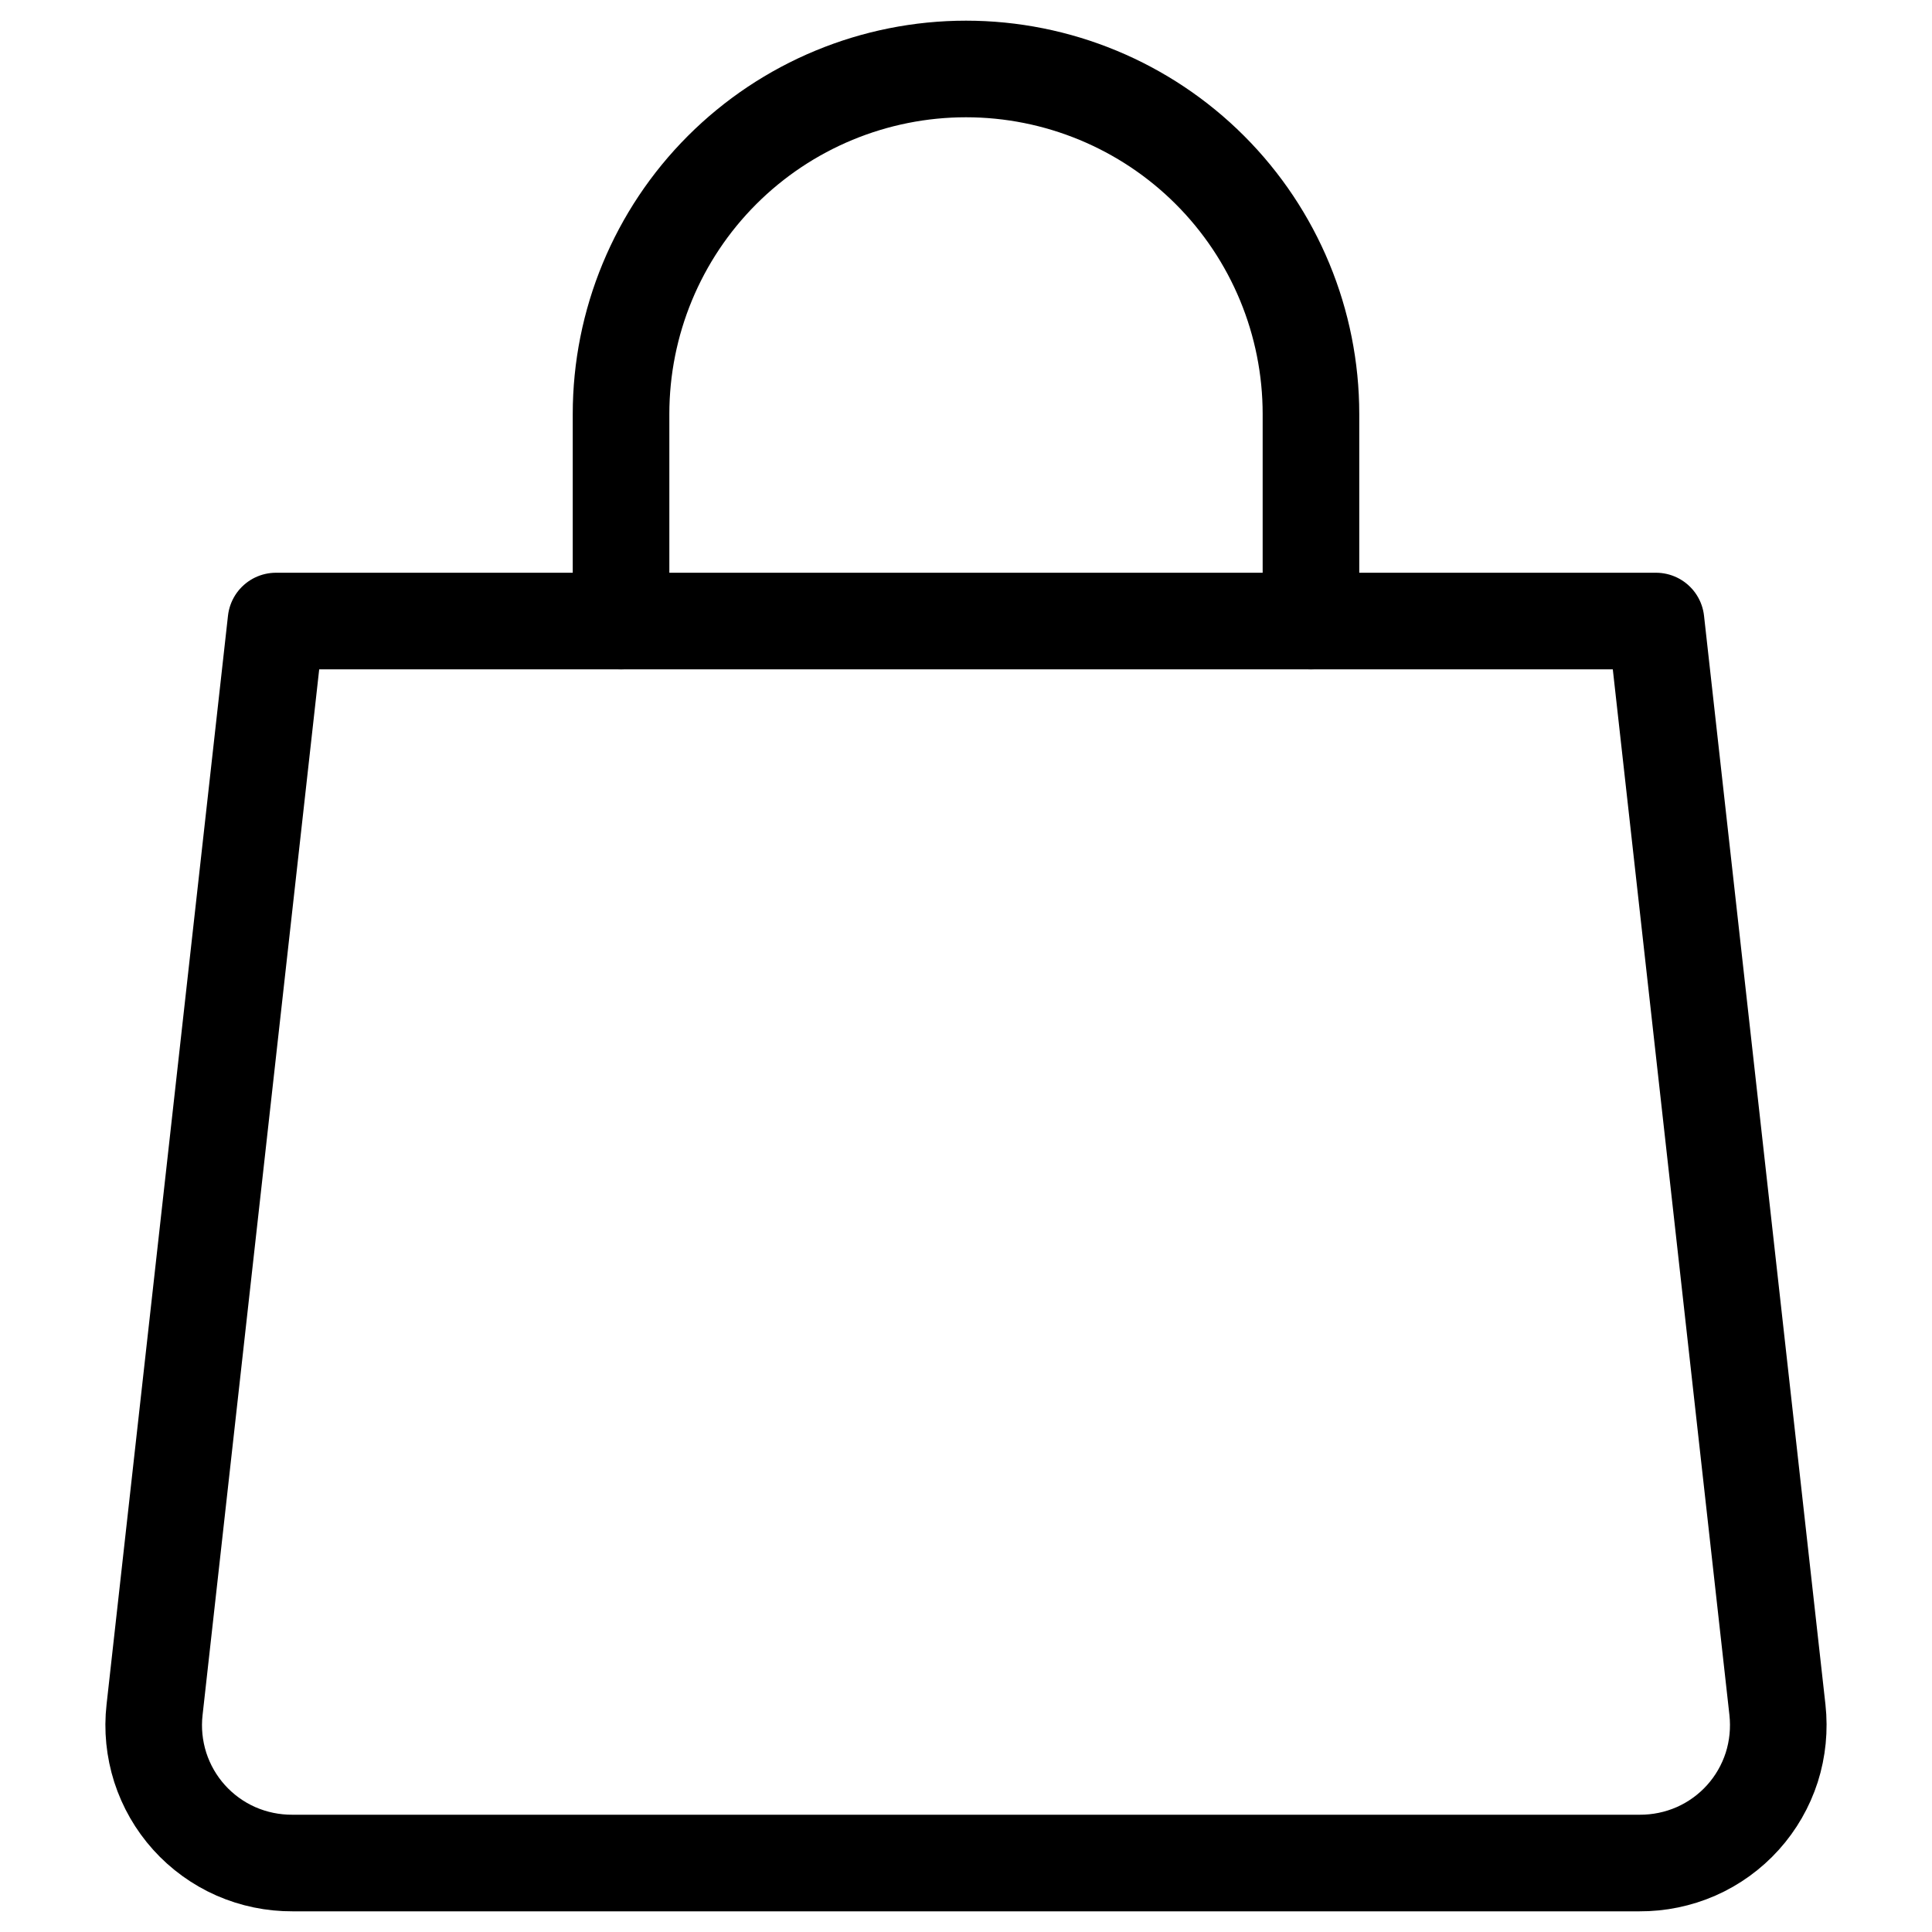
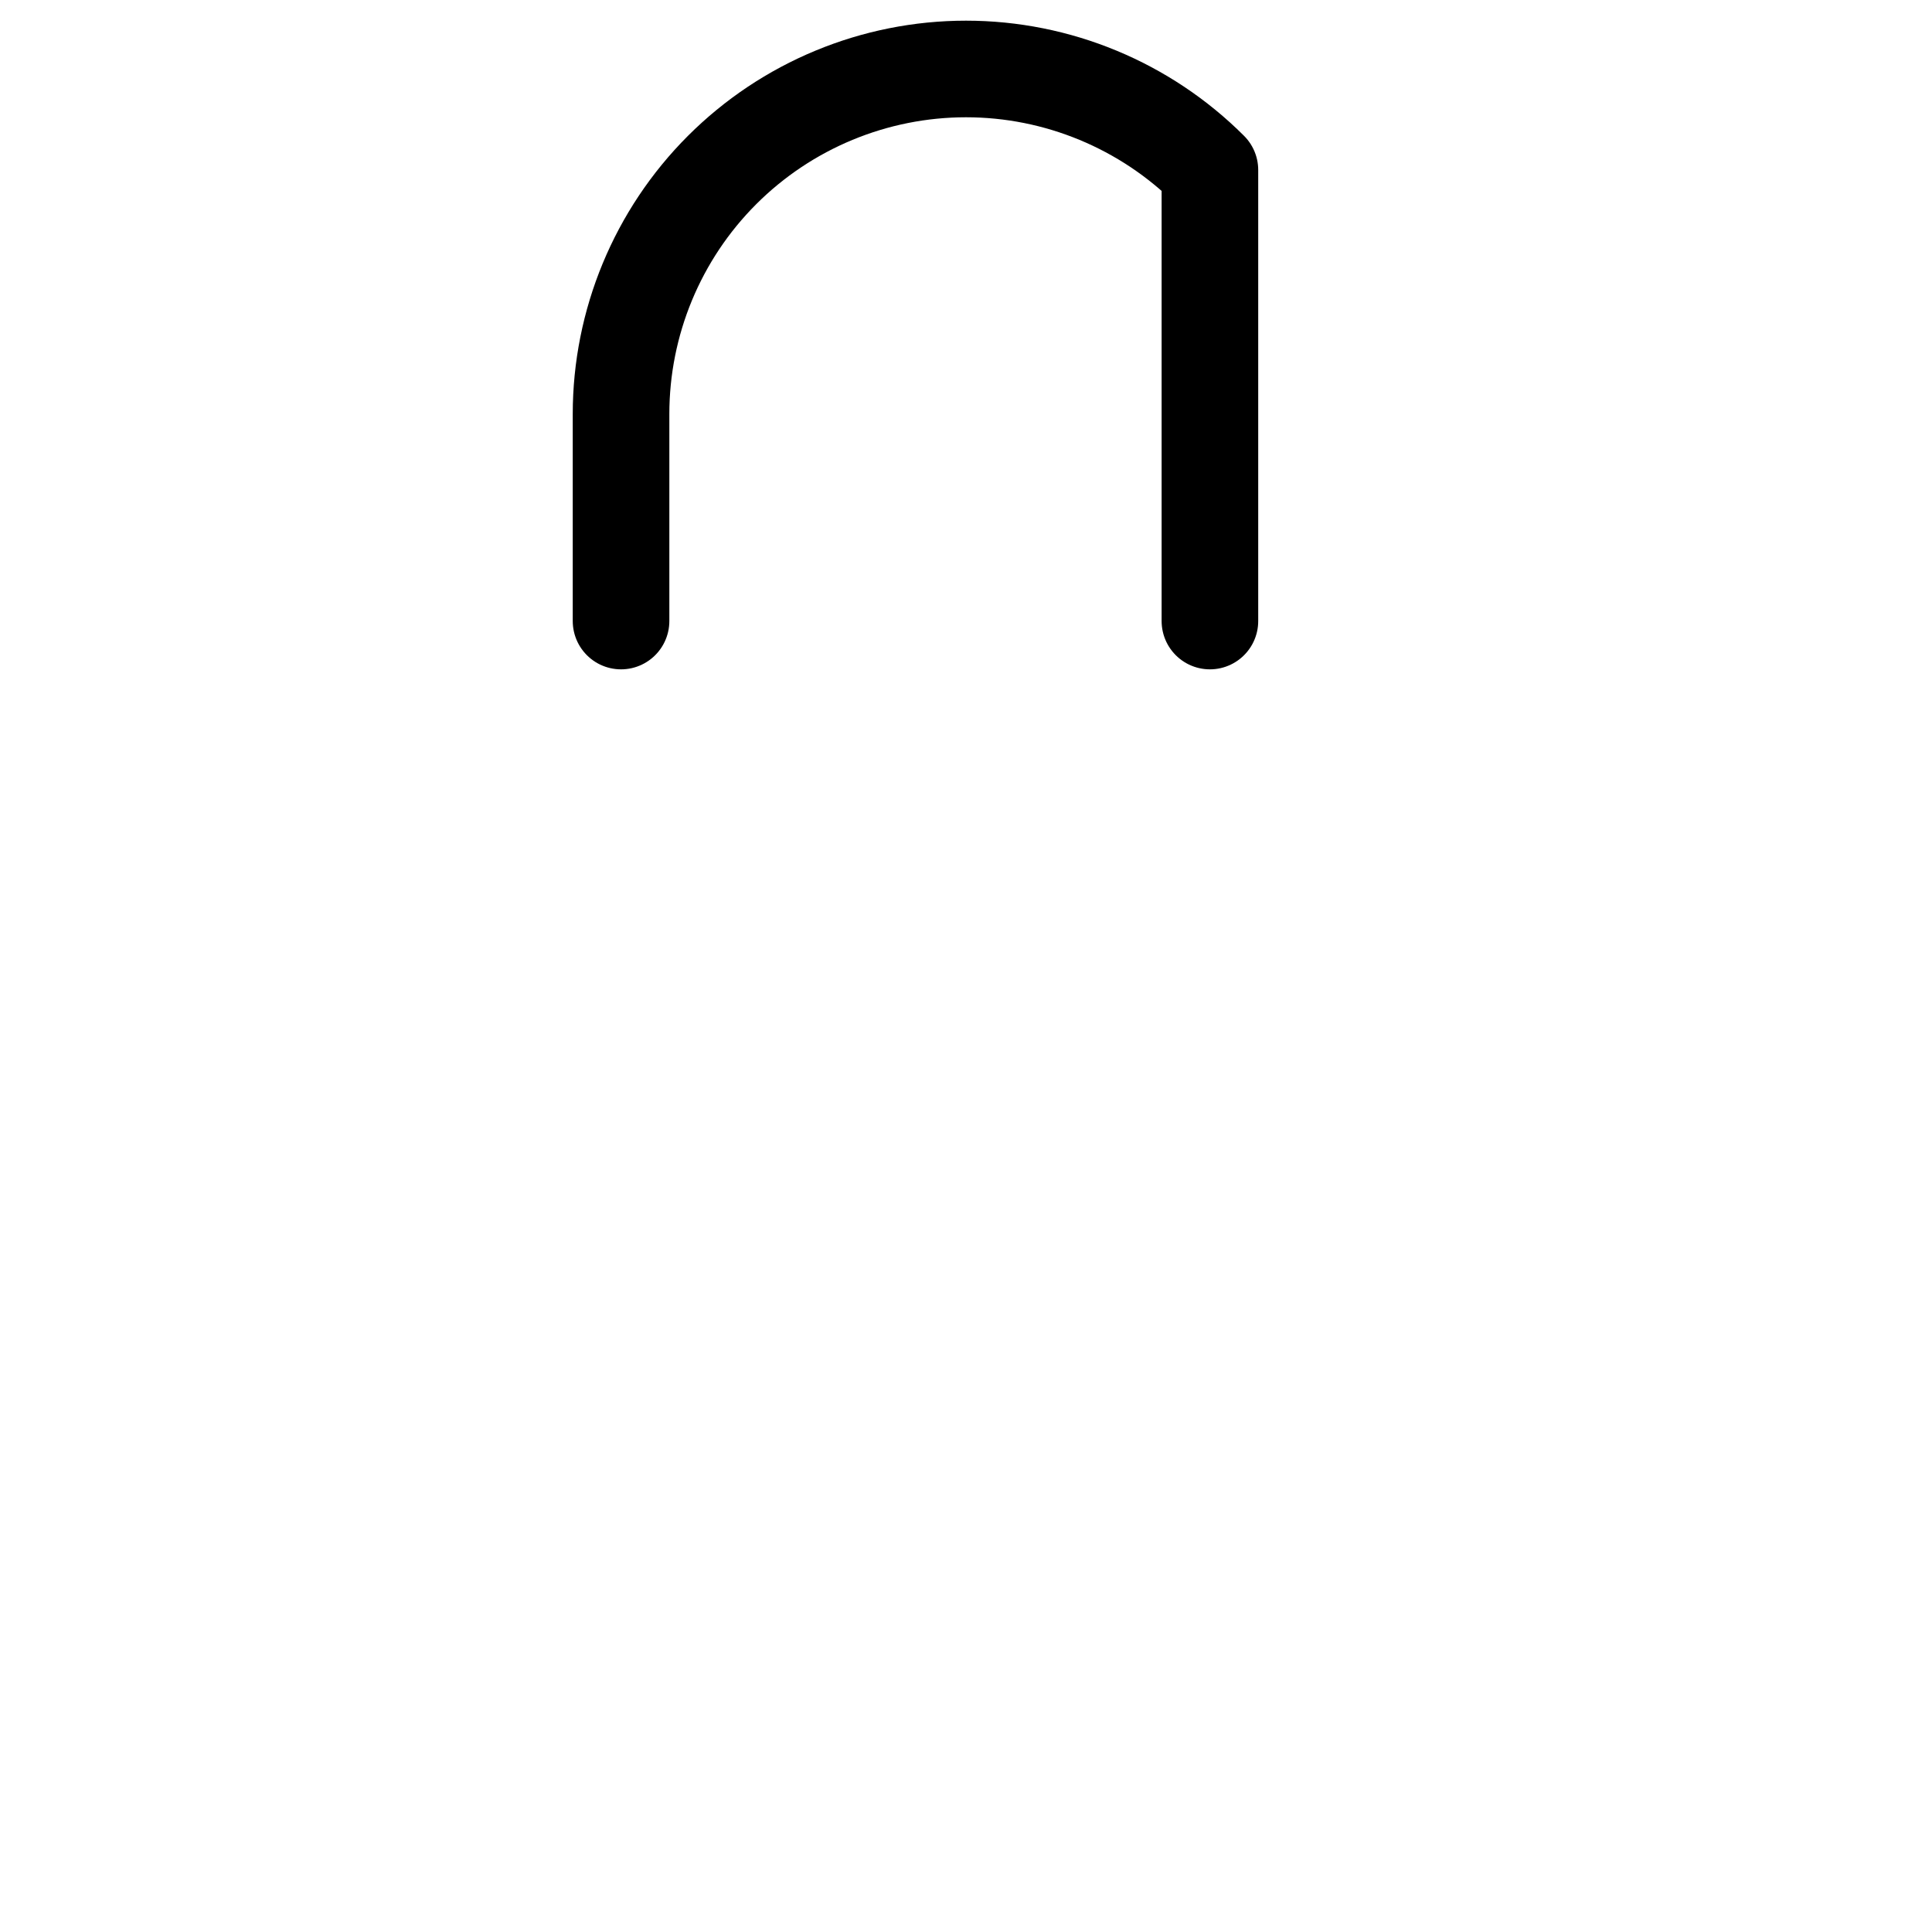
<svg xmlns="http://www.w3.org/2000/svg" width="20" height="20" viewBox="0 0 20 20" fill="none">
-   <path d="M18.4 17.7C18.422 17.901 18.402 18.104 18.341 18.296C18.279 18.488 18.178 18.664 18.043 18.814C17.908 18.964 17.742 19.084 17.558 19.165C17.373 19.246 17.173 19.287 16.971 19.286H3.029C2.827 19.287 2.627 19.246 2.442 19.165C2.258 19.084 2.092 18.964 1.957 18.814C1.822 18.664 1.721 18.488 1.659 18.296C1.598 18.104 1.577 17.901 1.6 17.7L2.857 6.429H17.143L18.4 17.7Z" stroke="black" stroke-linecap="round" stroke-linejoin="round" />
-   <path d="M6.429 6.429V4.286C6.429 3.339 6.805 2.43 7.475 1.76C8.144 1.091 9.053 0.714 10 0.714C10.947 0.714 11.856 1.091 12.525 1.76C13.195 2.43 13.571 3.339 13.571 4.286V6.429" stroke="black" stroke-linecap="round" stroke-linejoin="round" />
+   <path d="M6.429 6.429V4.286C6.429 3.339 6.805 2.43 7.475 1.76C8.144 1.091 9.053 0.714 10 0.714C10.947 0.714 11.856 1.091 12.525 1.76V6.429" stroke="black" stroke-linecap="round" stroke-linejoin="round" />
</svg>